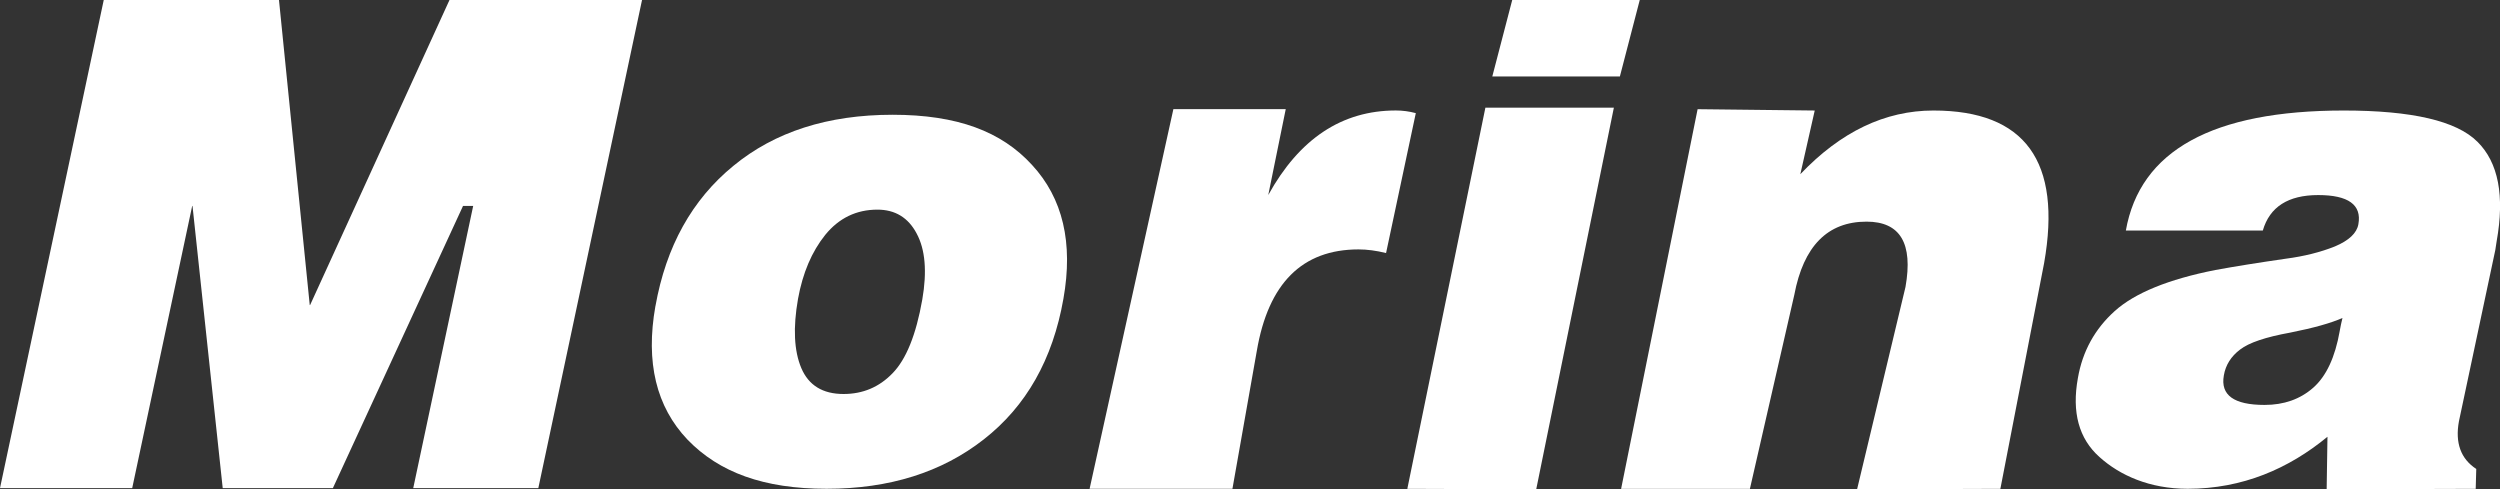
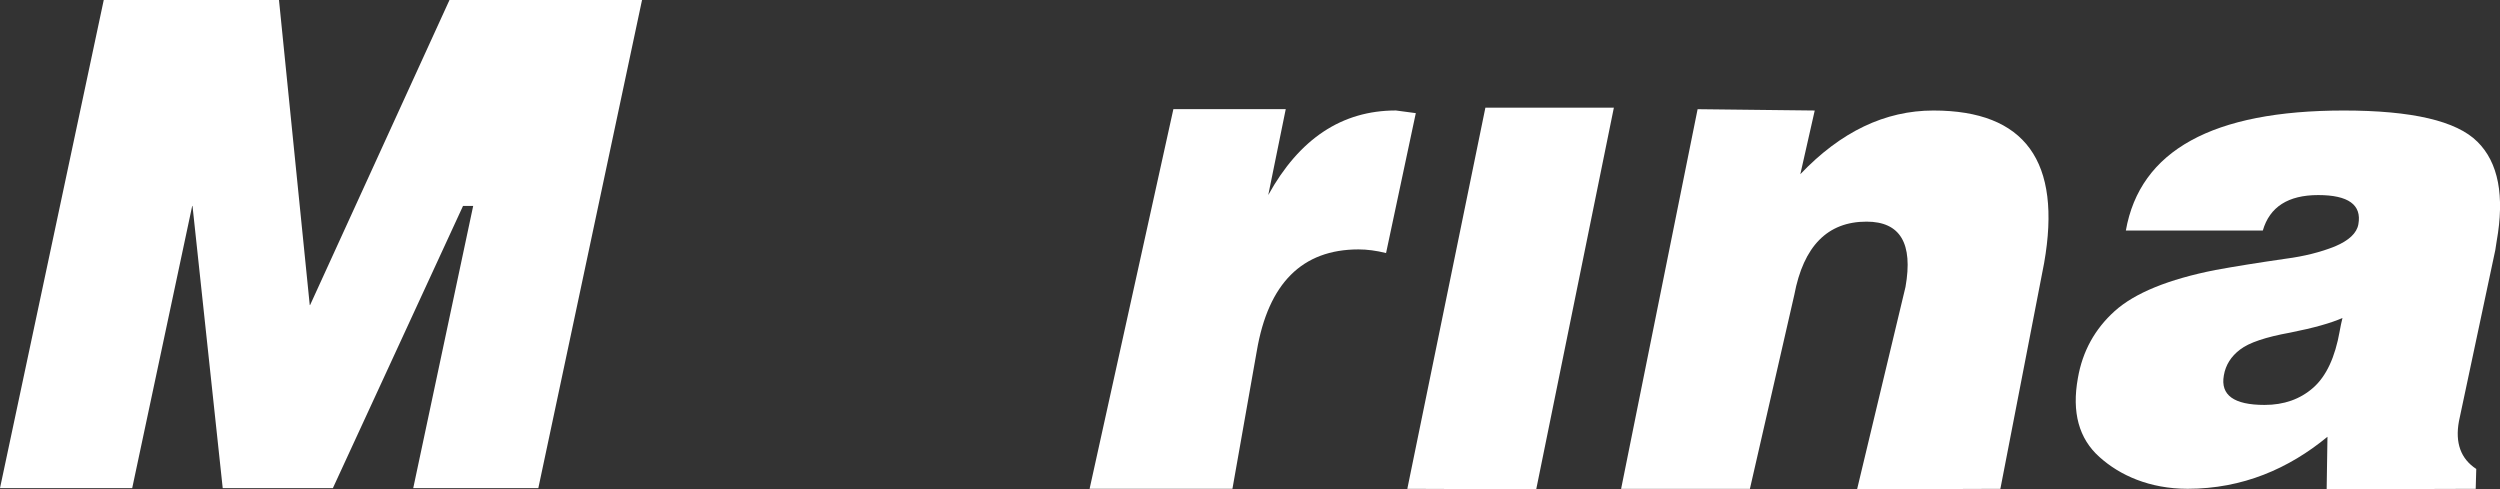
<svg xmlns="http://www.w3.org/2000/svg" id="Layer_1" data-name="Layer 1" viewBox="0 0 583.38 114.18">
  <rect x="0" y="0" width="583.38" height="114.18" fill="#333333" stroke="none" />
  <defs>
    <style>
      .cls-1 {
        fill: #fff;
      }
    </style>
  </defs>
  <polygon class="cls-1" points="104.89 0 72.36 71.19 72.28 71.19 65.1 0 24.21 0 0 113.9 30.85 113.9 44.85 48.05 44.92 48.05 51.97 113.9 77.68 113.9 108.05 48.05 110.42 48.05 96.43 113.9 125.62 113.9 149.82 0 104.89 0" />
-   <path class="cls-1" d="M152.95,71.43c2.48-13.93,8.54-24.84,18.19-32.73,9.65-7.94,22.03-11.92,37.15-11.92s25.39,3.9,32.51,11.68c7.22,7.79,9.67,18.21,7.35,31.26-2.48,14.13-8.67,25.07-18.58,32.81-9.81,7.69-22.03,11.53-36.69,11.53s-25.05-3.82-32.43-11.45c-7.33-7.69-9.83-18.08-7.51-31.18ZM186.22,69.73c-1.19,6.76-.93,12.15.77,16.17,1.71,4.02,4.99,6.04,9.85,6.04,4.5,0,8.3-1.6,11.4-4.8,3.2-3.25,5.53-9,6.98-17.25,1.13-6.55.69-11.68-1.32-15.4-1.96-3.71-5.02-5.57-9.15-5.57-4.91,0-8.97,1.96-12.17,5.88-3.15,3.92-5.27,8.9-6.36,14.93Z" />
-   <path class="cls-1" d="M325.73,25.78c-12.59,0-22.51,6.58-29.78,19.73l4.08-20.04h-26.22l-19.55,88.59h33.33l5.69-32.18c2.69-15.78,10.6-23.68,23.74-23.68,1.99,0,4.13.28,6.42.85l6.94-32.65c-1.53-.41-3.08-.62-4.66-.62Z" />
+   <path class="cls-1" d="M325.73,25.78c-12.59,0-22.51,6.58-29.78,19.73l4.08-20.04h-26.22l-19.55,88.59h33.33l5.69-32.18c2.69-15.78,10.6-23.68,23.74-23.68,1.99,0,4.13.28,6.42.85l6.94-32.65Z" />
  <polygon class="cls-1" points="346.62 25.12 376.6 25.12 358.48 114.18 328.4 114.07 346.62 25.12" />
-   <polygon class="cls-1" points="352.88 0 382.64 0 378 17.85 348.23 17.85 352.88 0" />
  <path class="cls-1" d="M378.29,114.07l17.85-88.59,27.33.31-3.36,14.86c9.42-9.9,19.77-14.86,31.06-14.86,21.4,0,30.01,11.87,25.83,35.59l-10.21,52.69-33.44.12,11.3-47.23c1.8-10.16-1.22-15.24-9.09-15.24-9.09,0-14.71,5.7-16.86,17.1l-10.36,45.26h-30.07Z" />
  <path class="cls-1" d="M578.09,33.06c-4.85-4.85-15.25-7.27-31.18-7.27-30.59,0-47.54,9.34-50.84,28.01h31.96c1.6-5.52,5.91-8.28,12.93-8.28s10.2,2.27,9.37,6.81c-.36,2.06-2.19,3.79-5.49,5.18-3.35,1.34-7.17,2.3-11.45,2.86-6.45.93-11.92,1.81-16.4,2.63-10.99,2.17-18.83,5.37-23.52,9.59-4.64,4.18-7.51,9.39-8.59,15.63-1.45,8,.23,14.13,5.03,18.42,4.74,4.28,11.71,7.42,20.58,7.42,12.84,0,23.61-4.71,32.63-12.14l-.19,12.26,34.78-.11.13-4.64c-3.62-2.37-4.97-6.09-4.04-11.14l8.48-39.93.31-2.01c1.91-10.68.41-18.44-4.49-23.29ZM545.98,77.24c-1.08,6.14-3.14,10.55-6.18,13.23-3.04,2.68-6.83,4.02-11.36,4.02-7.16,0-10.33-2.29-9.5-6.89.41-2.42,1.68-4.44,3.8-6.04,2.07-1.6,5.97-2.91,11.71-3.95,5.43-1.08,9.49-2.22,12.17-3.41-.24.98-.46,1.99-.64,3.02Z" />
</svg>